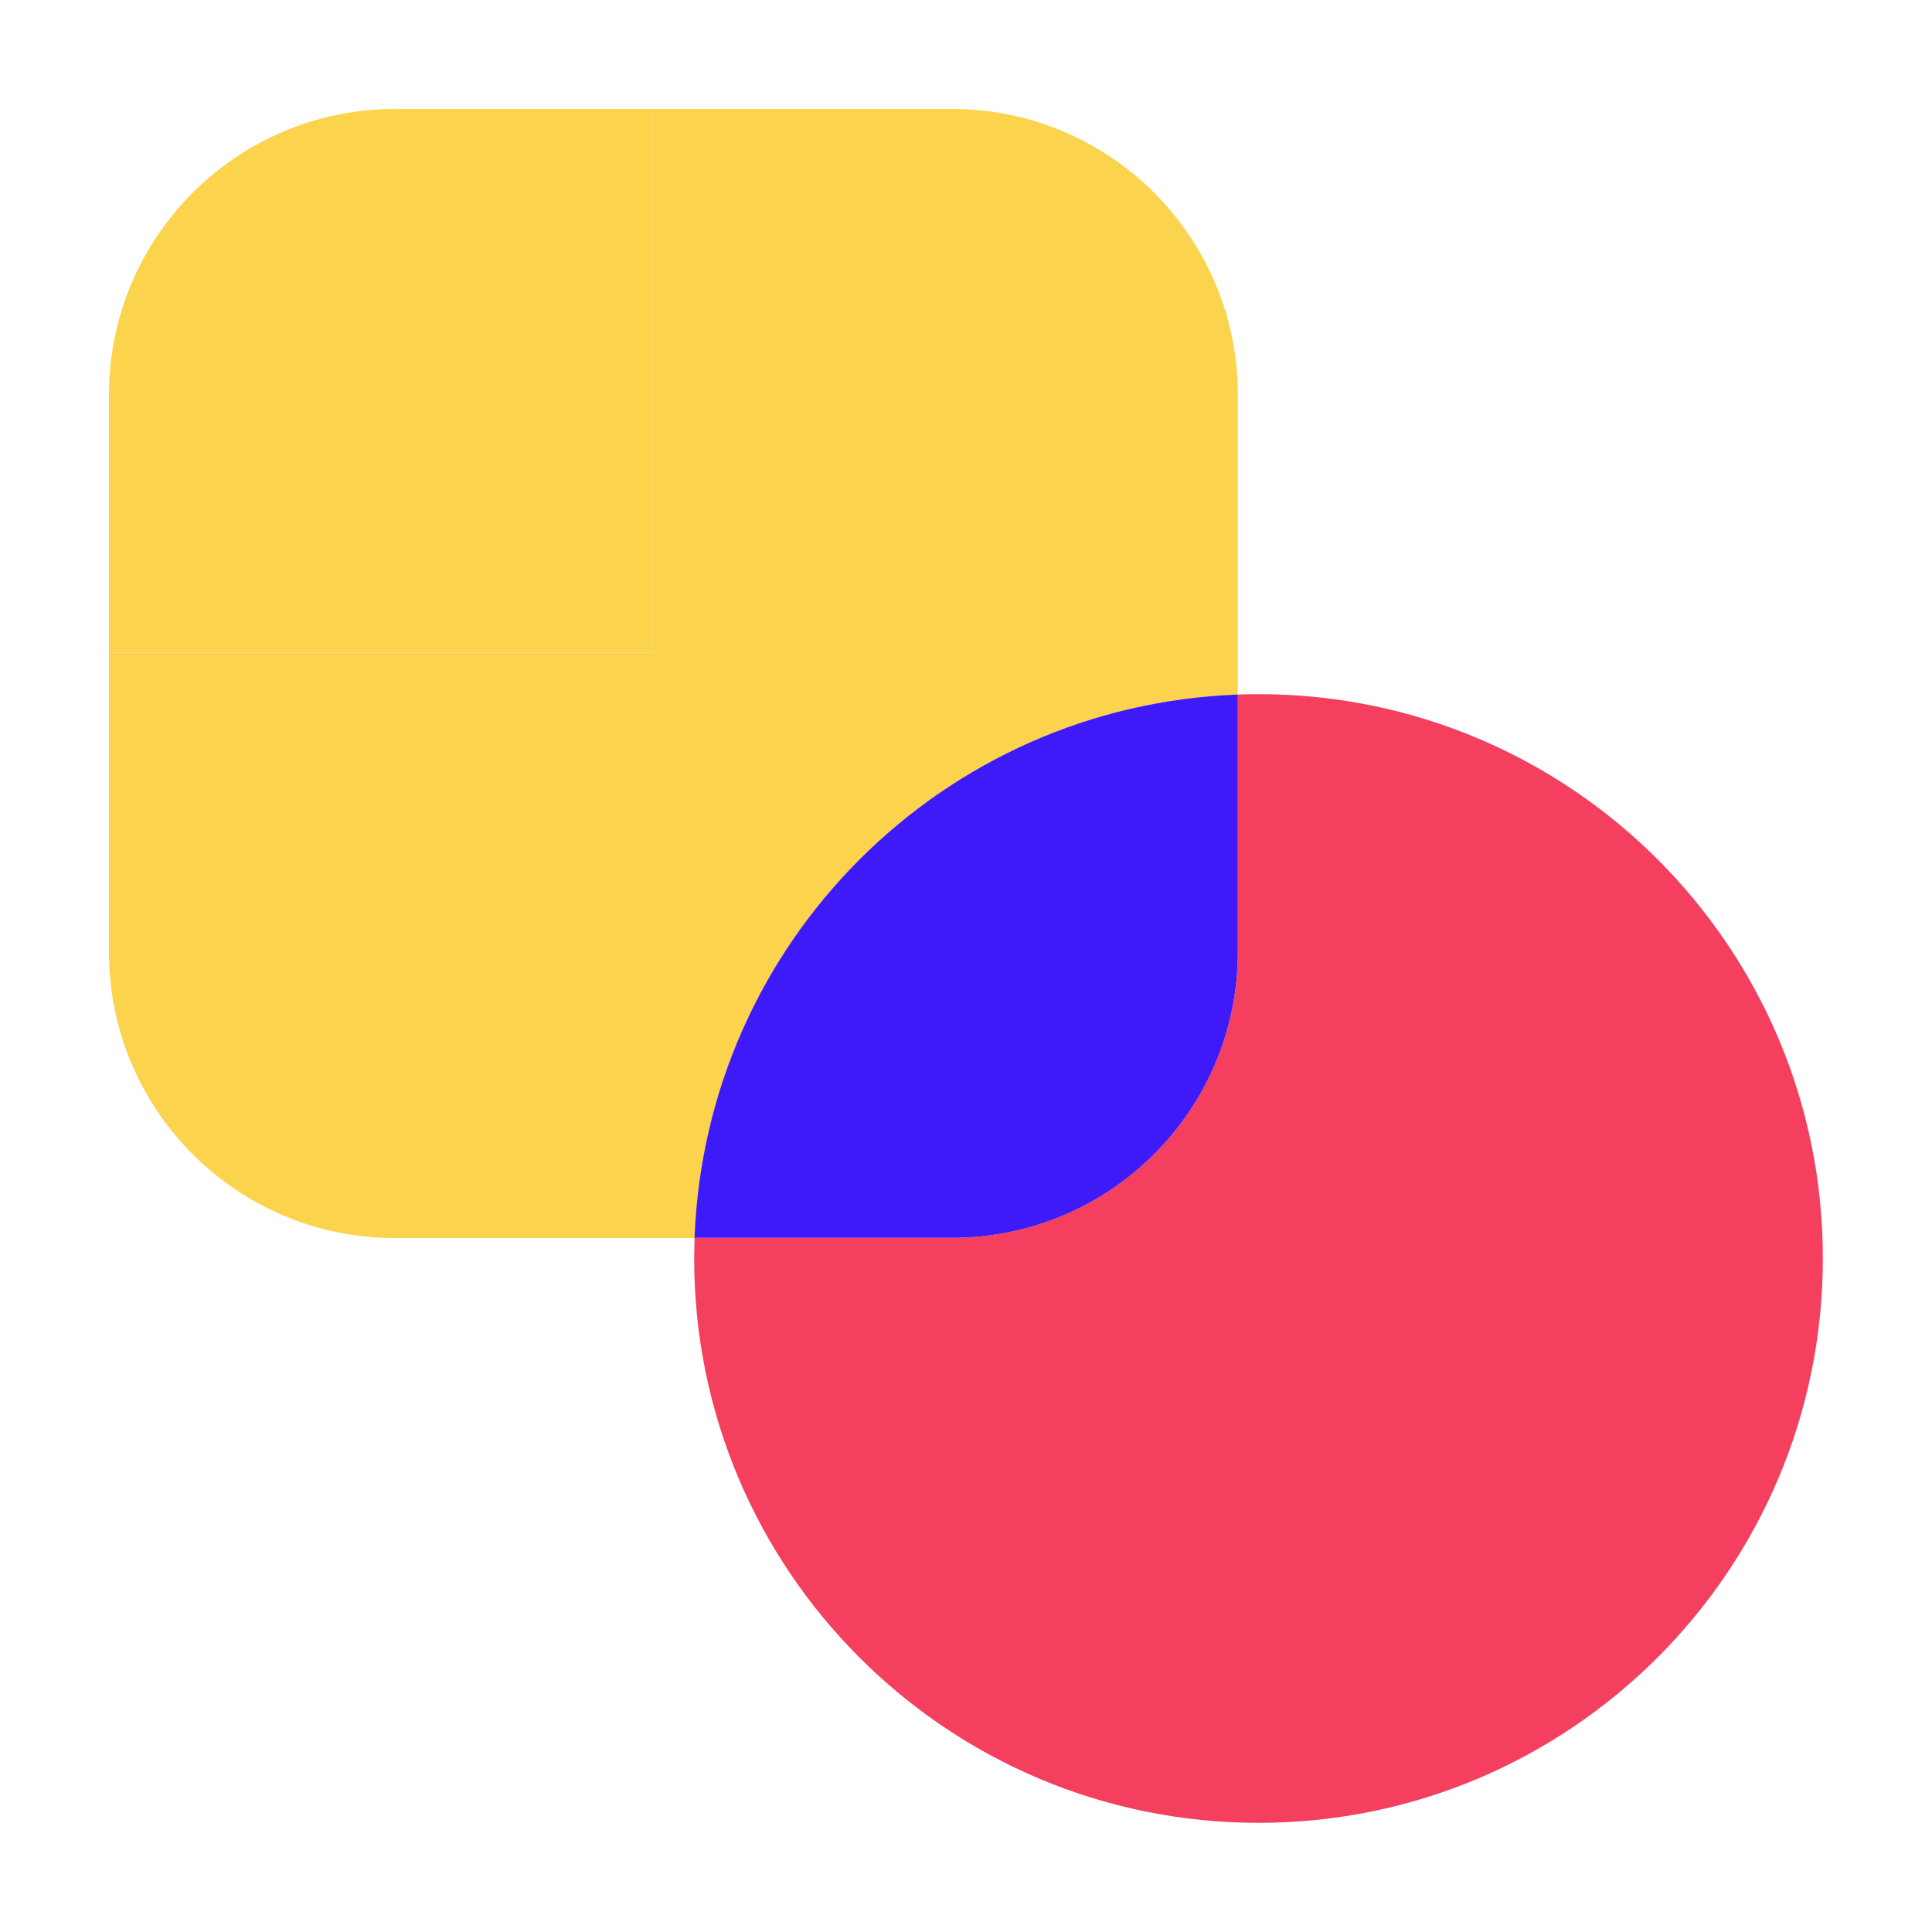
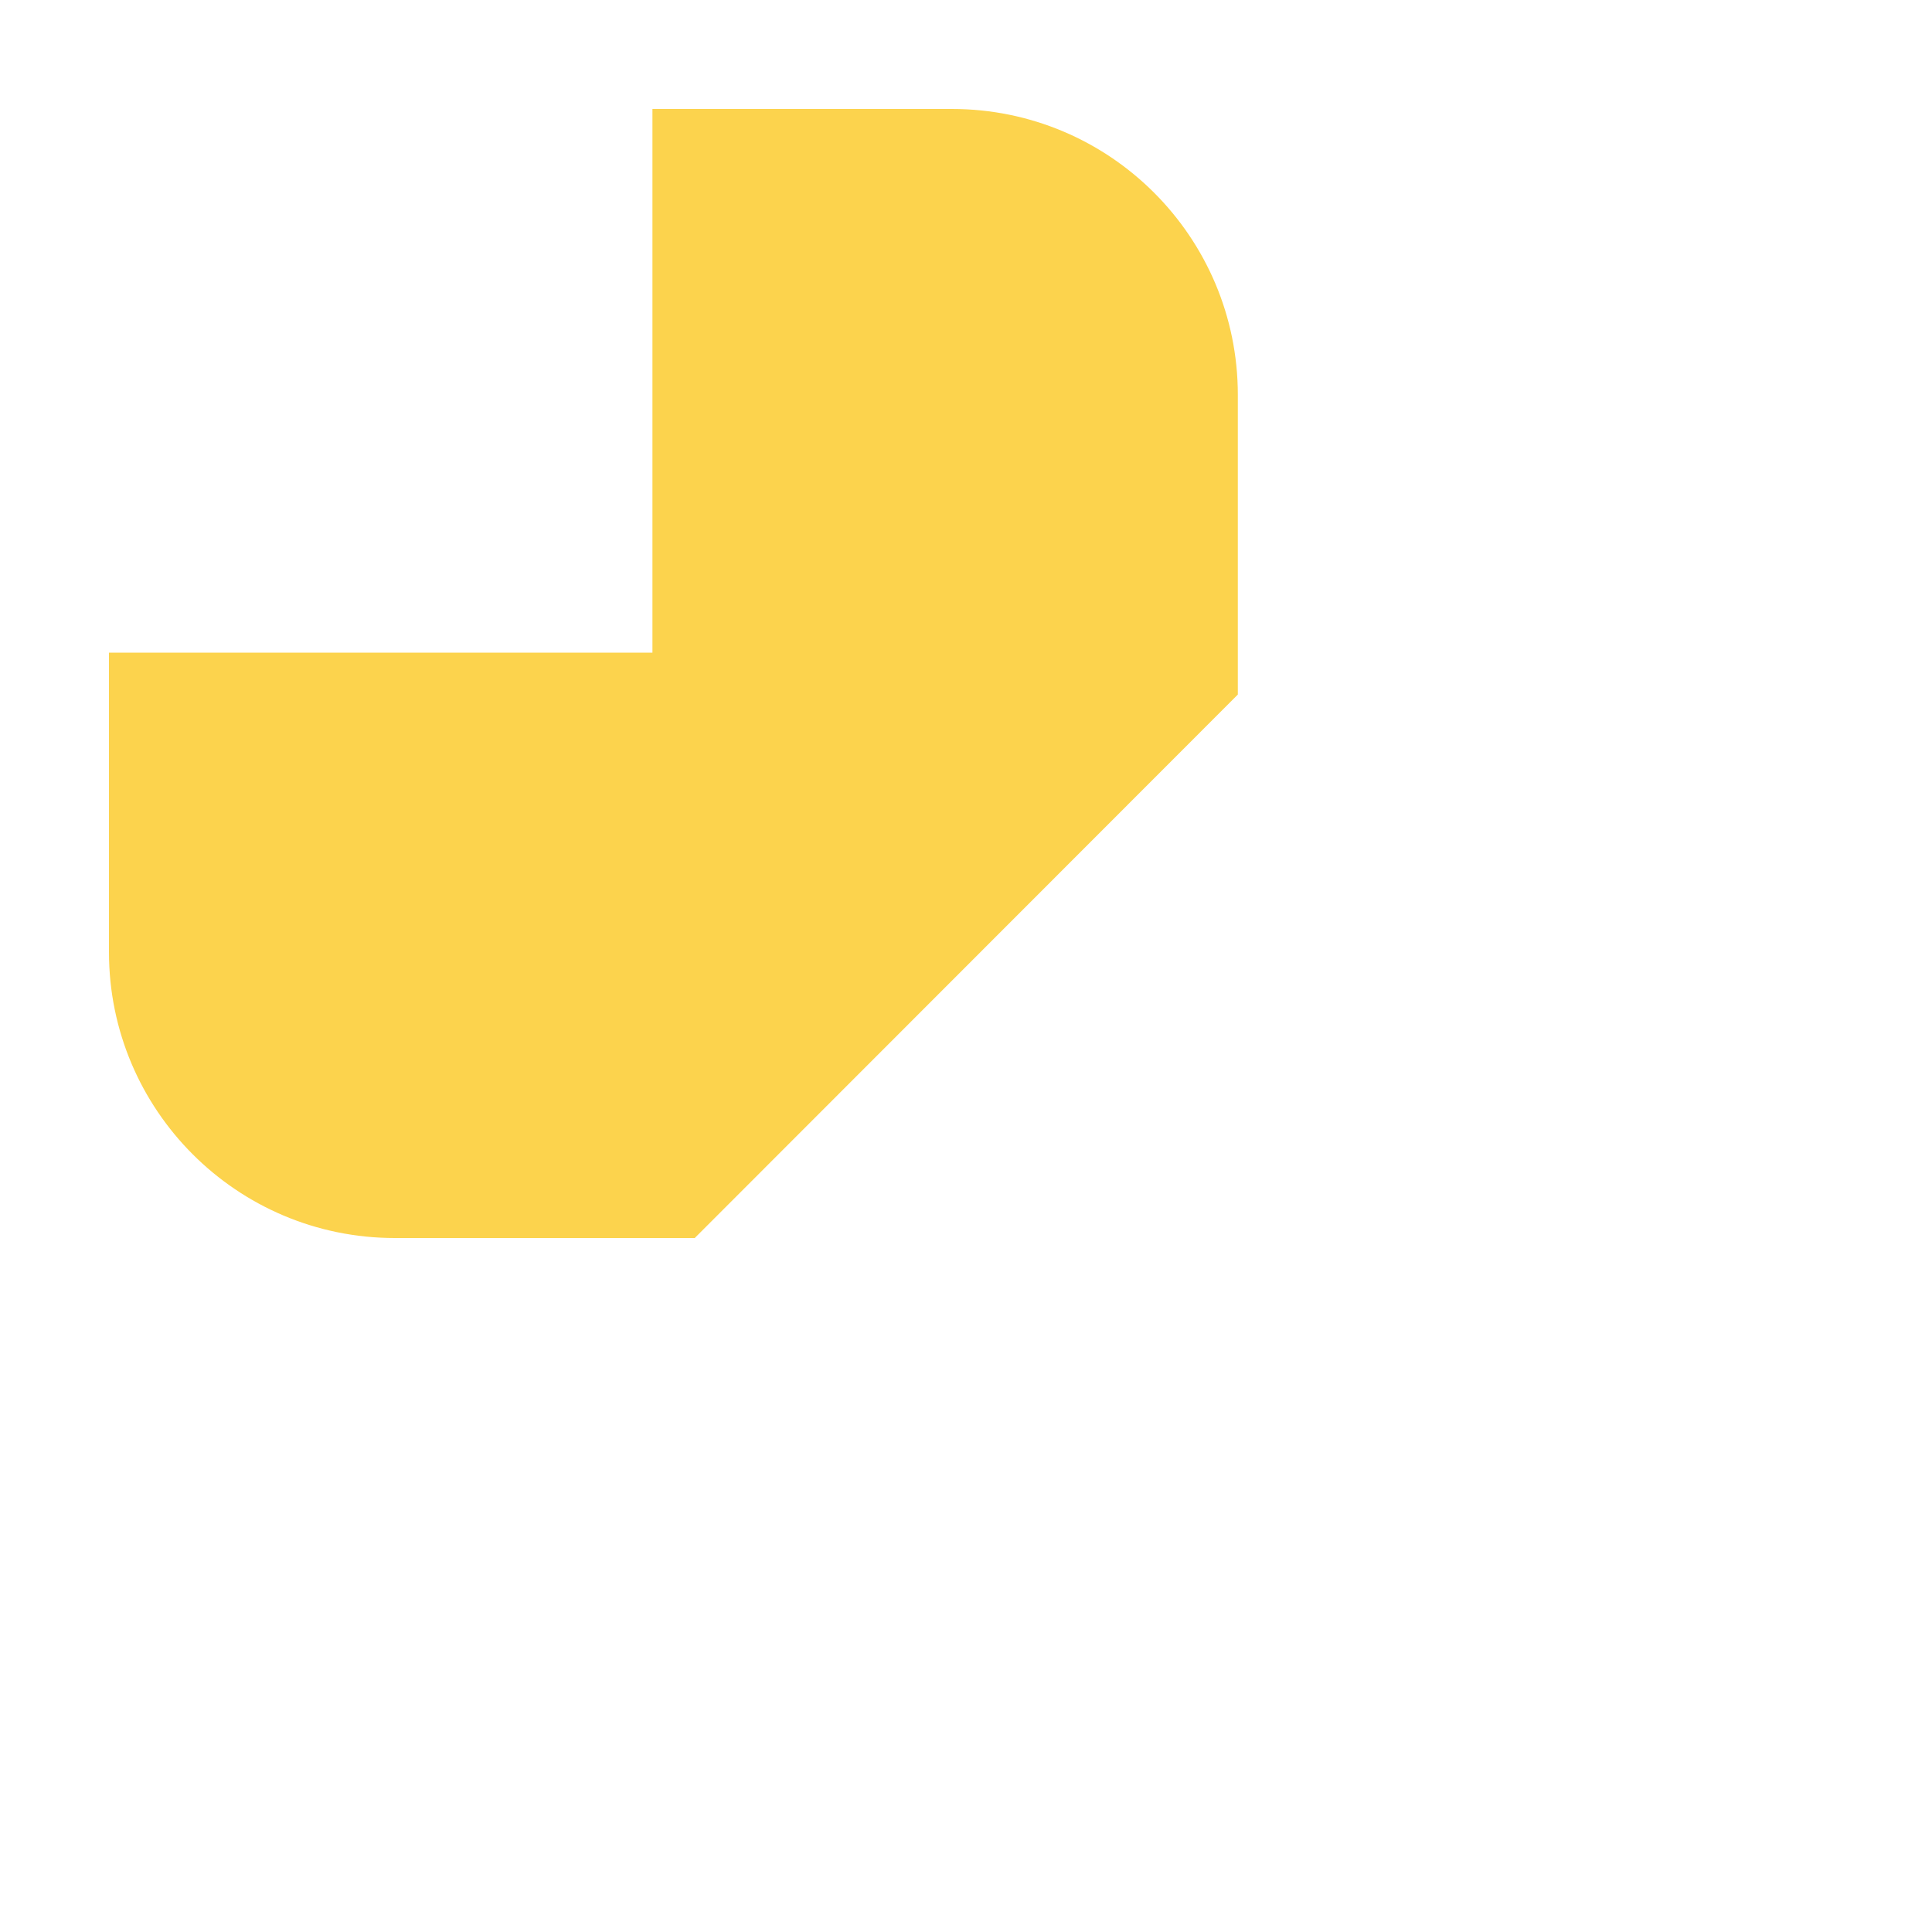
<svg xmlns="http://www.w3.org/2000/svg" xml:space="preserve" id="Layer_1" x="0" y="0" style="enable-background:new 0 0 1000 1000" version="1.1" viewBox="0 0 1000 1000">
  <style type="text/css">.st0{fill:#fcd34d}</style>
-   <path d="M640.7 359.5V204.4c0-81.7-66.2-148-148-148h-155v281.4H56.4v155c0 81.7 66.2 148 148 148h155.2c5.6-153 128.2-275.6 281.1-281.3z" class="st0" />
-   <path d="M337.8 56.4H204.4c-81.7 0-148 66.2-148 148v133.4h281.4V56.4z" class="st0" />
-   <path d="M651.4 359.3c-3.6 0-7.2 0-10.7.2v133.2c0 81.7-66.2 148-148 148H359.5c0 3.6-.2 7.1-.2 10.7 0 161.3 130.8 292.1 292.1 292.1s292.1-130.8 292.1-292.1v-.1c.1-161.2-130.7-292-292.1-292 .1 0 .1 0 0 0z" style="fill:#f43f5e" />
-   <path d="M640.7 492.7V359.5c-152.9 5.6-275.5 128.3-281.2 281.2h133.2c81.8 0 148-66.2 148-148z" style="fill:#3f1af9" />
+   <path d="M640.7 359.5V204.4c0-81.7-66.2-148-148-148h-155v281.4H56.4v155c0 81.7 66.2 148 148 148h155.2z" class="st0" />
</svg>